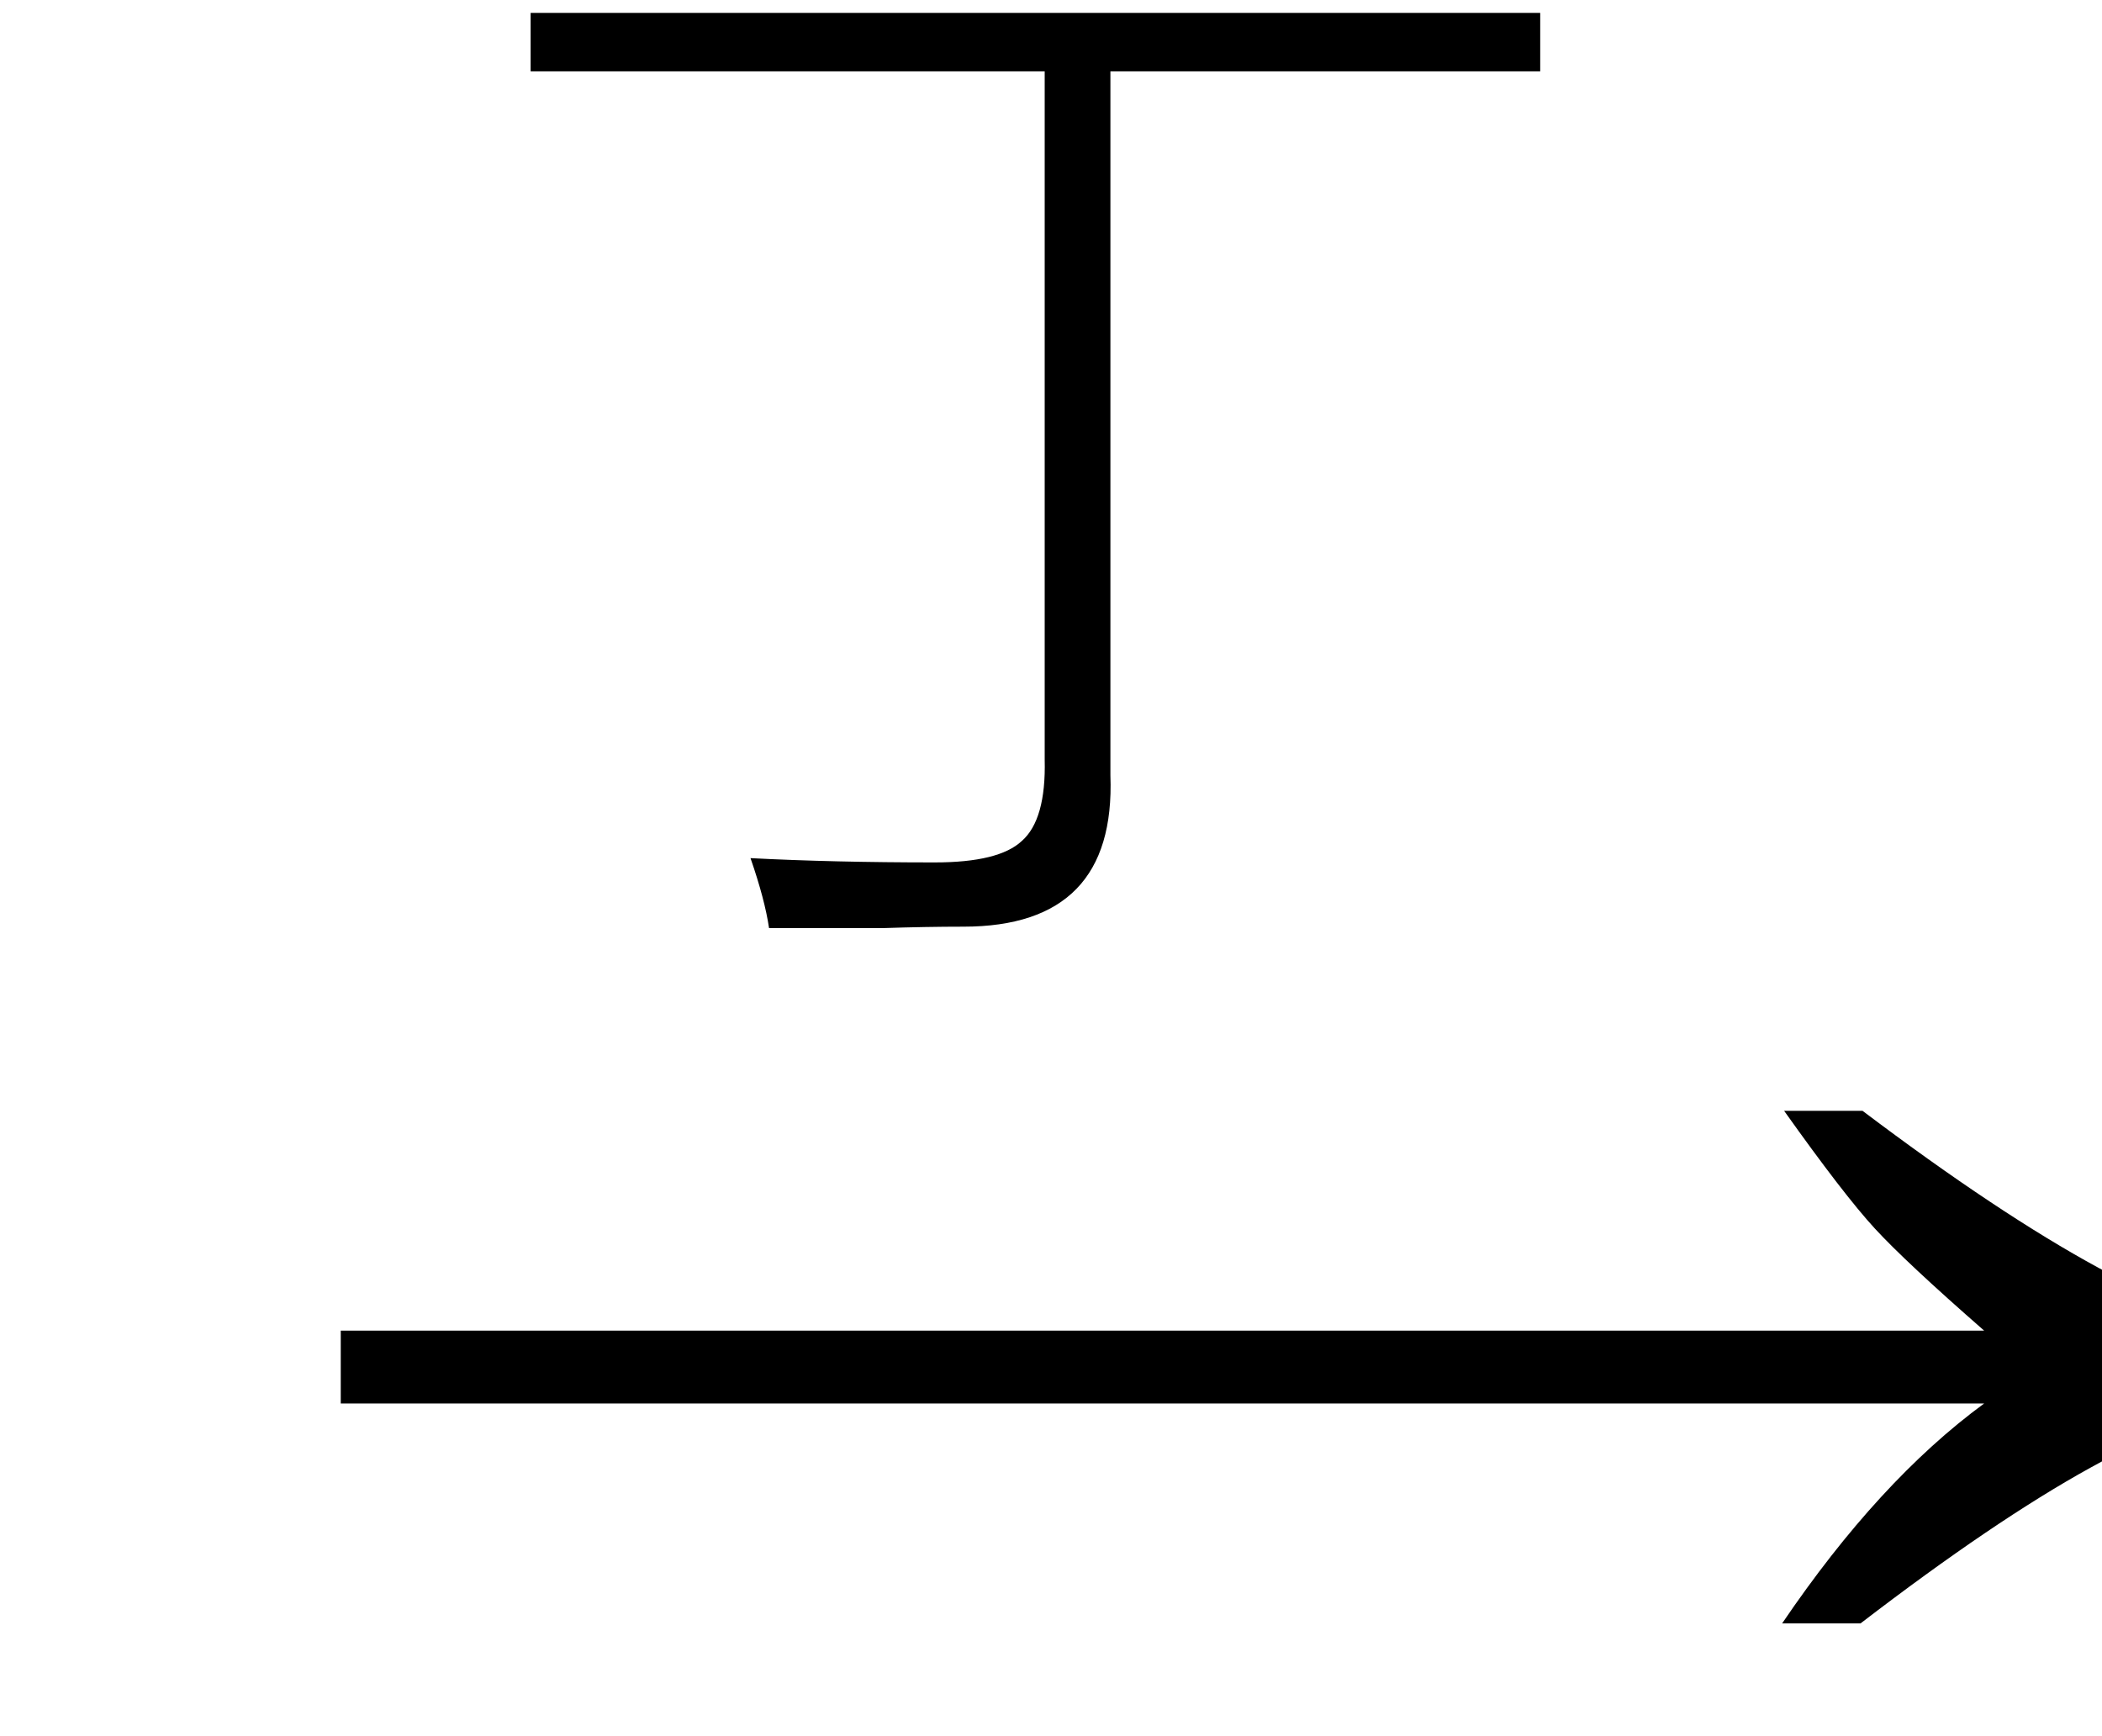
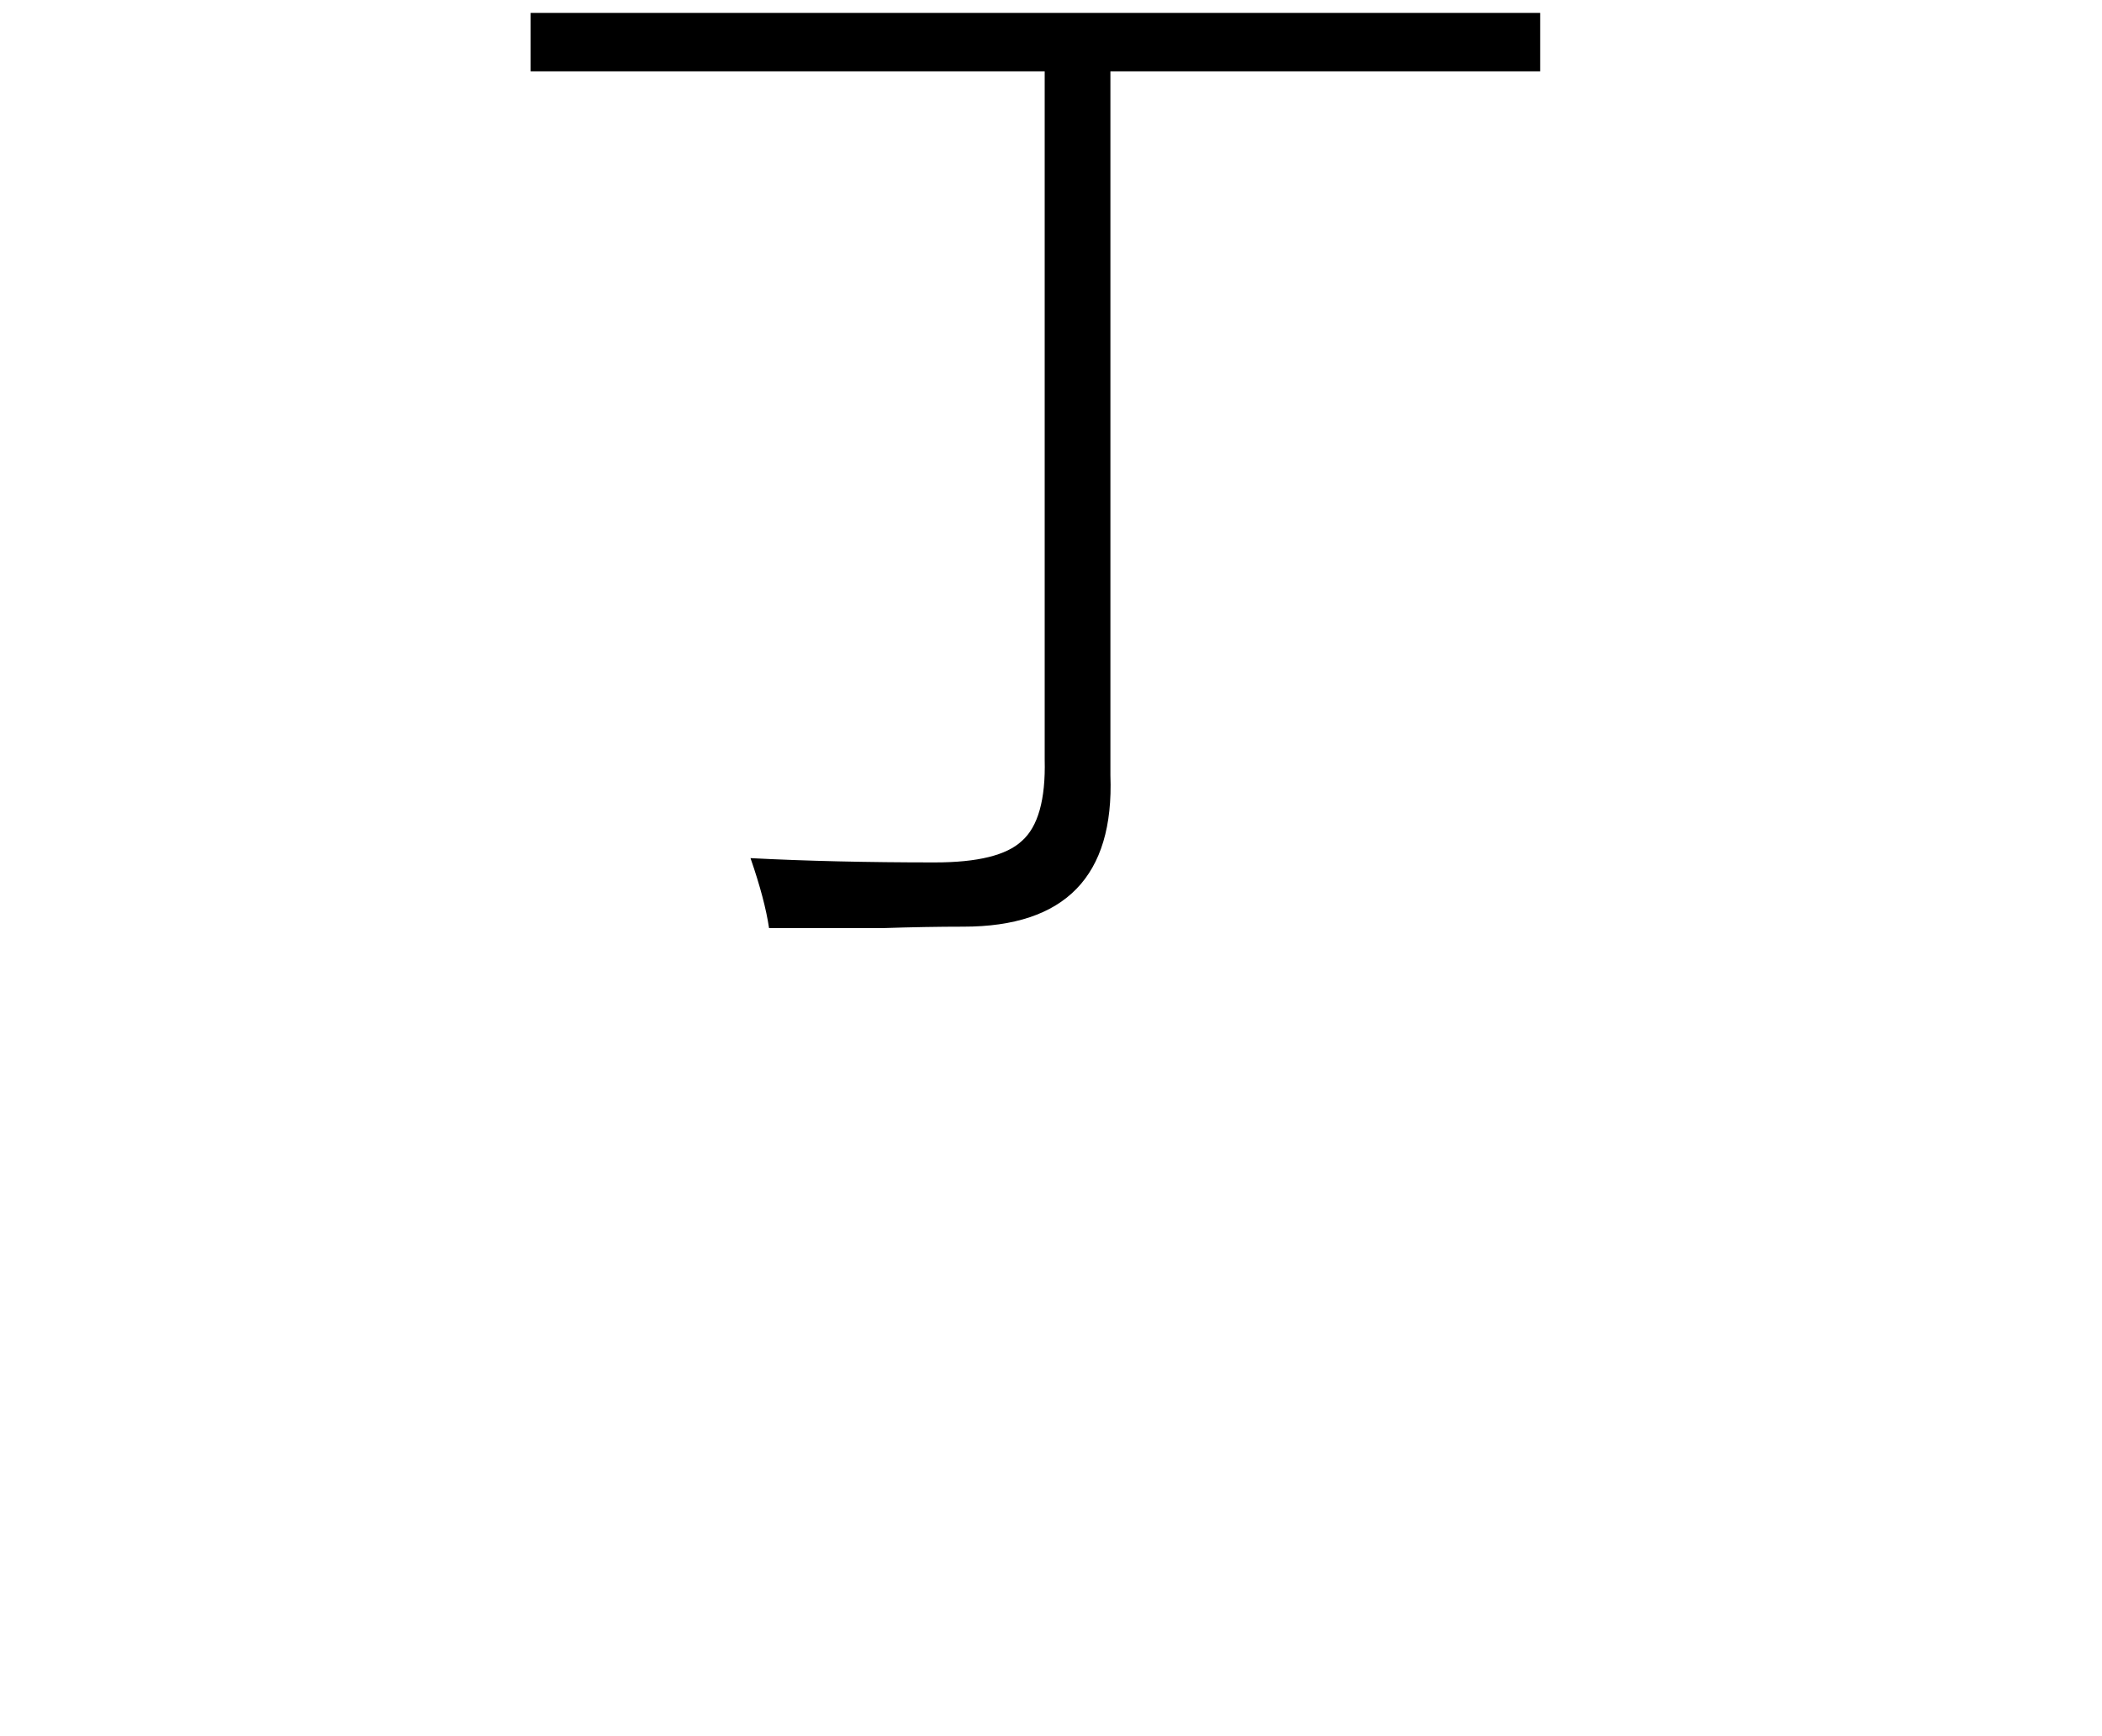
<svg xmlns="http://www.w3.org/2000/svg" stroke-dasharray="none" shape-rendering="auto" font-family="'Dialog'" width="23" text-rendering="auto" fill-opacity="1" contentScriptType="text/ecmascript" color-interpolation="auto" color-rendering="auto" preserveAspectRatio="xMidYMid meet" font-size="12" fill="black" stroke="black" image-rendering="auto" stroke-miterlimit="10" zoomAndPan="magnify" version="1.0" stroke-linecap="square" stroke-linejoin="miter" contentStyleType="text/css" font-style="normal" height="19" stroke-width="1" stroke-dashoffset="0" font-weight="normal" stroke-opacity="1">
  <defs id="genericDefs" />
  <g>
    <g text-rendering="optimizeLegibility" transform="translate(2.826,19) matrix(1.444,0,0,1,0,0)" color-rendering="optimizeQuality" color-interpolation="linearRGB" image-rendering="optimizeQuality">
-       <path d="M12.156 -6.844 Q13.188 -5.719 13.945 -5.125 Q14.703 -4.531 15.375 -4.25 L15.375 -3.891 Q14.609 -3.516 13.883 -2.938 Q13.156 -2.359 12.141 -1.234 L11.547 -1.234 Q12.281 -2.797 13.078 -3.641 L0.625 -3.641 L0.625 -4.438 L13.078 -4.438 Q12.484 -5.188 12.25 -5.555 Q12.016 -5.922 11.562 -6.844 L12.156 -6.844 Z" stroke="none" />
-     </g>
+       </g>
    <g text-rendering="optimizeLegibility" transform="translate(5.353,8.969)" color-rendering="optimizeQuality" color-interpolation="linearRGB" image-rendering="optimizeQuality">
      <path d="M0.453 -8.828 L11.5 -8.828 L11.5 -8.188 L6.797 -8.188 L6.797 -0.484 Q6.859 1.172 5.188 1.172 Q4.781 1.172 4.297 1.188 Q4.062 1.188 3.781 1.188 Q3.547 1.188 3.062 1.188 Q3.016 0.875 2.859 0.422 Q3.766 0.469 4.875 0.469 Q5.578 0.469 5.828 0.234 Q6.094 0 6.078 -0.656 L6.078 -8.188 L0.453 -8.188 L0.453 -8.828 Z" stroke="none" />
    </g>
  </g>
</svg>